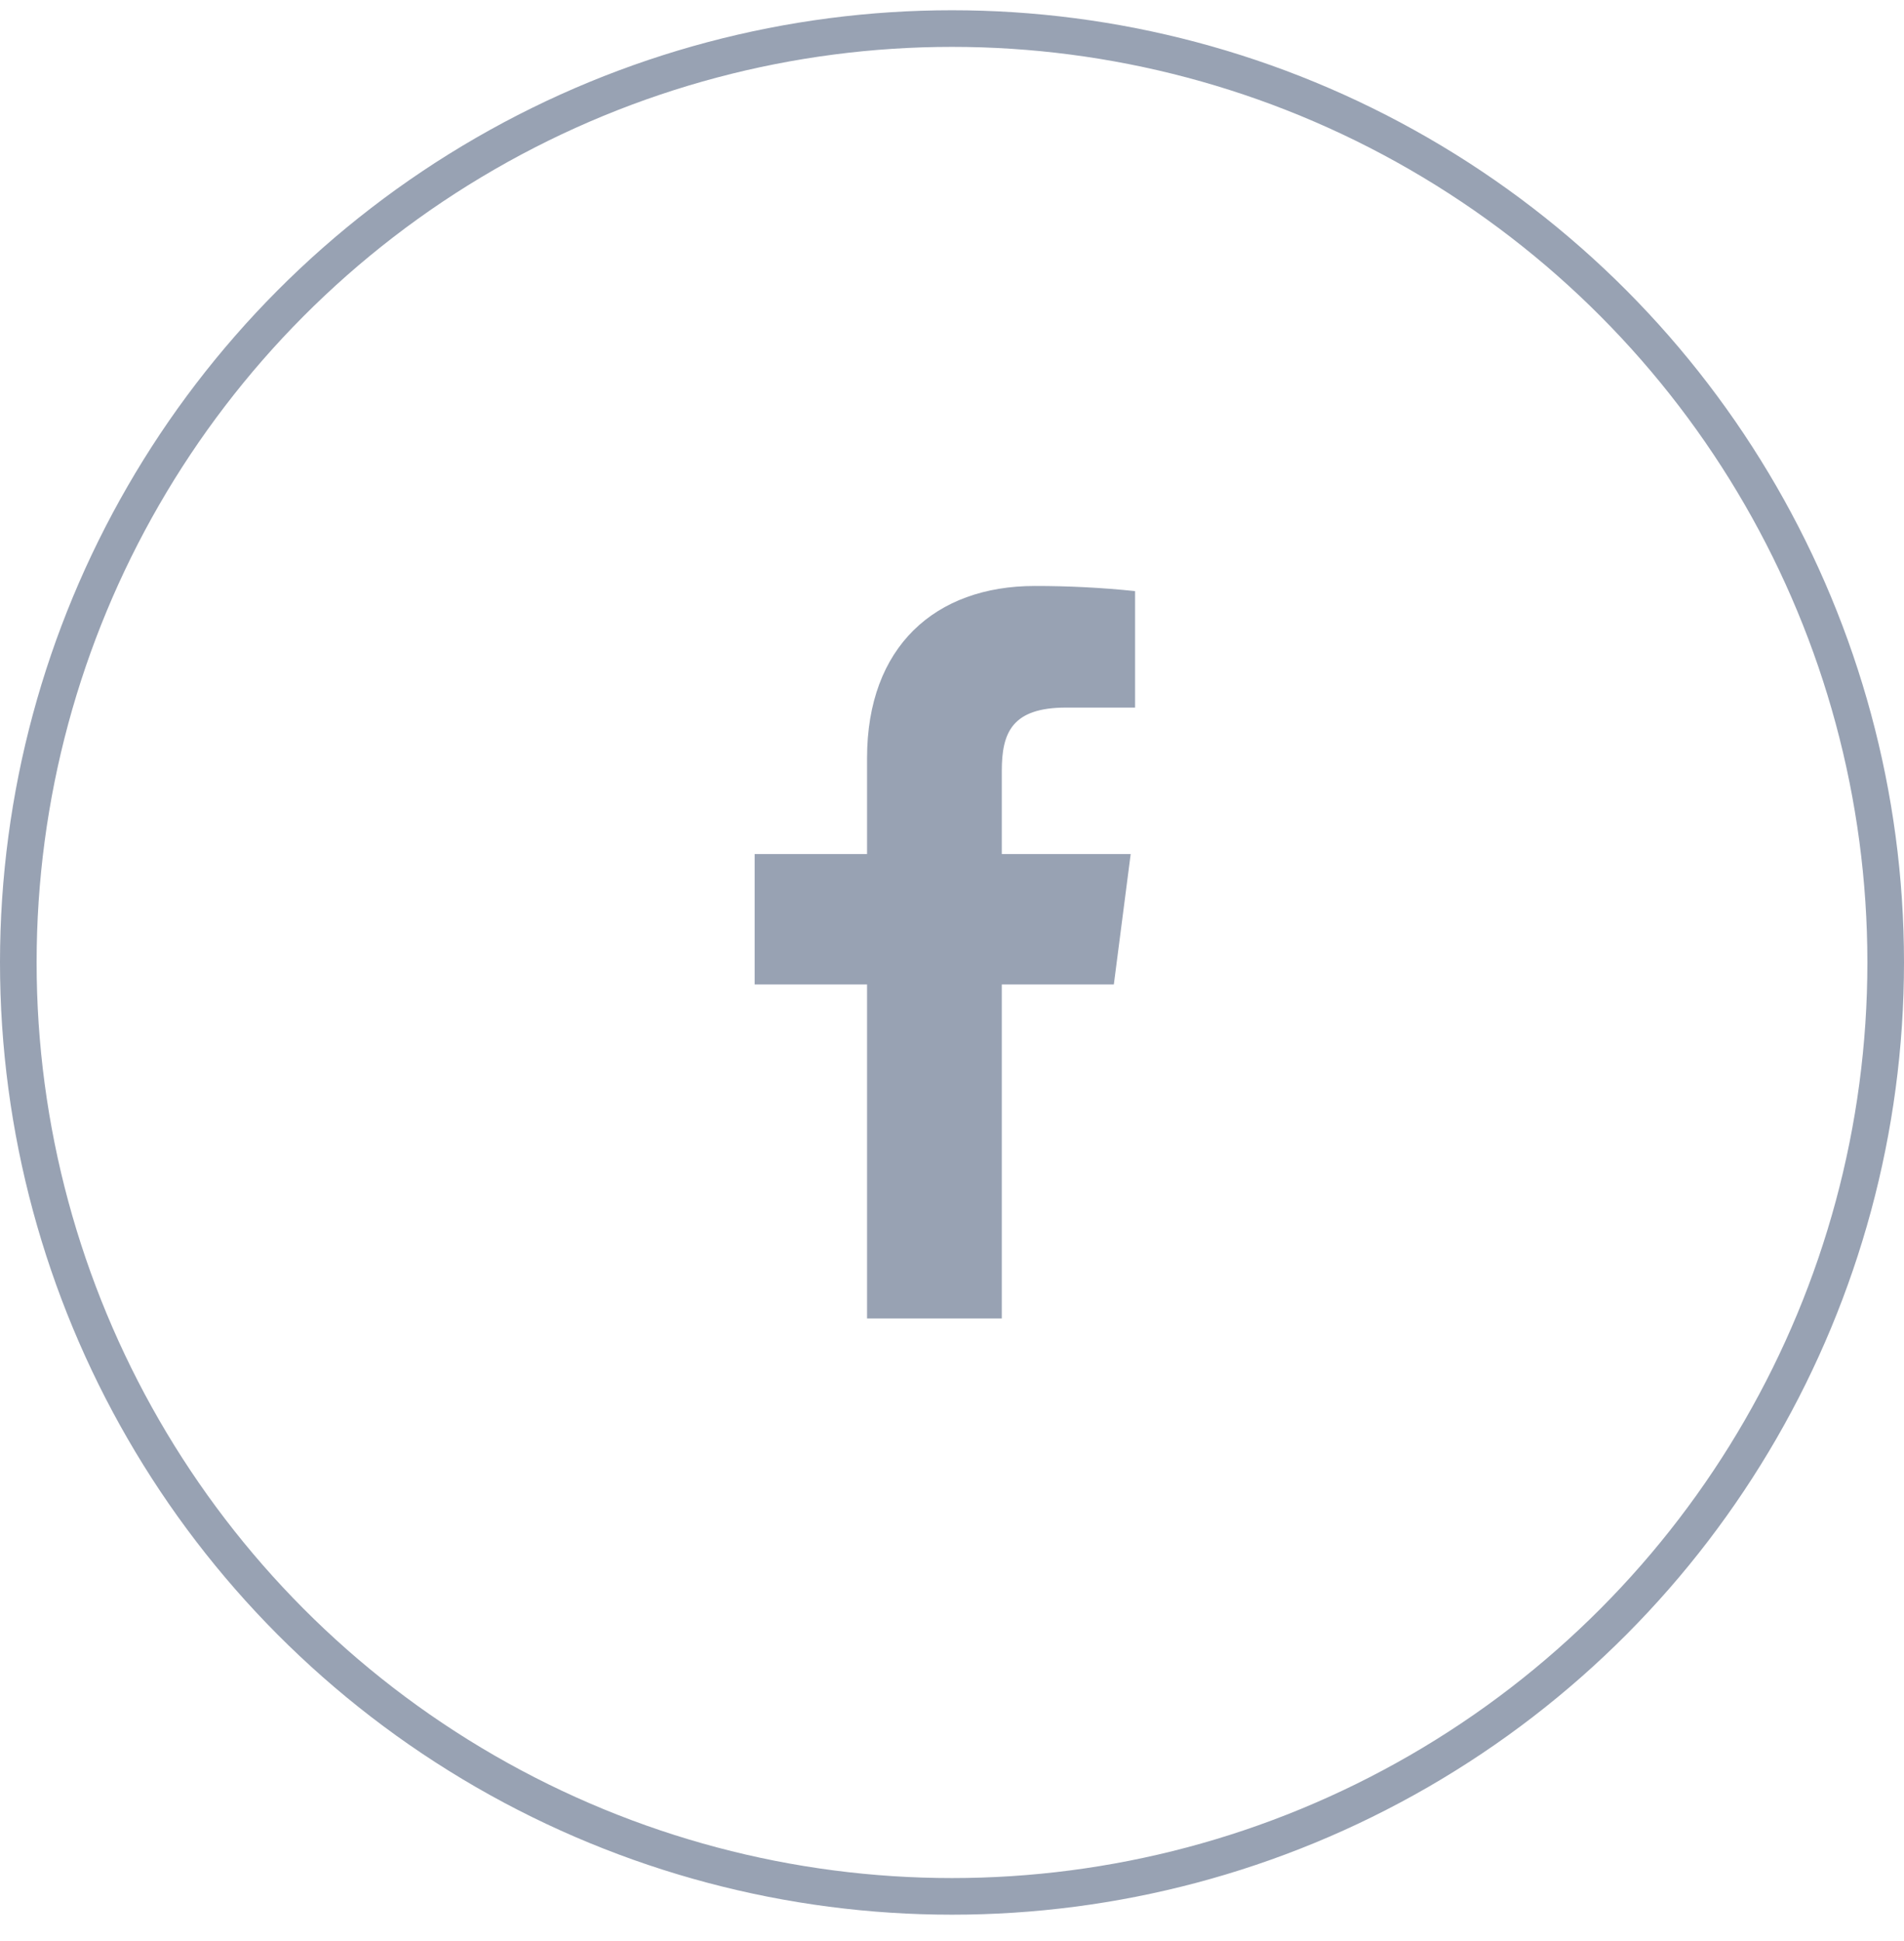
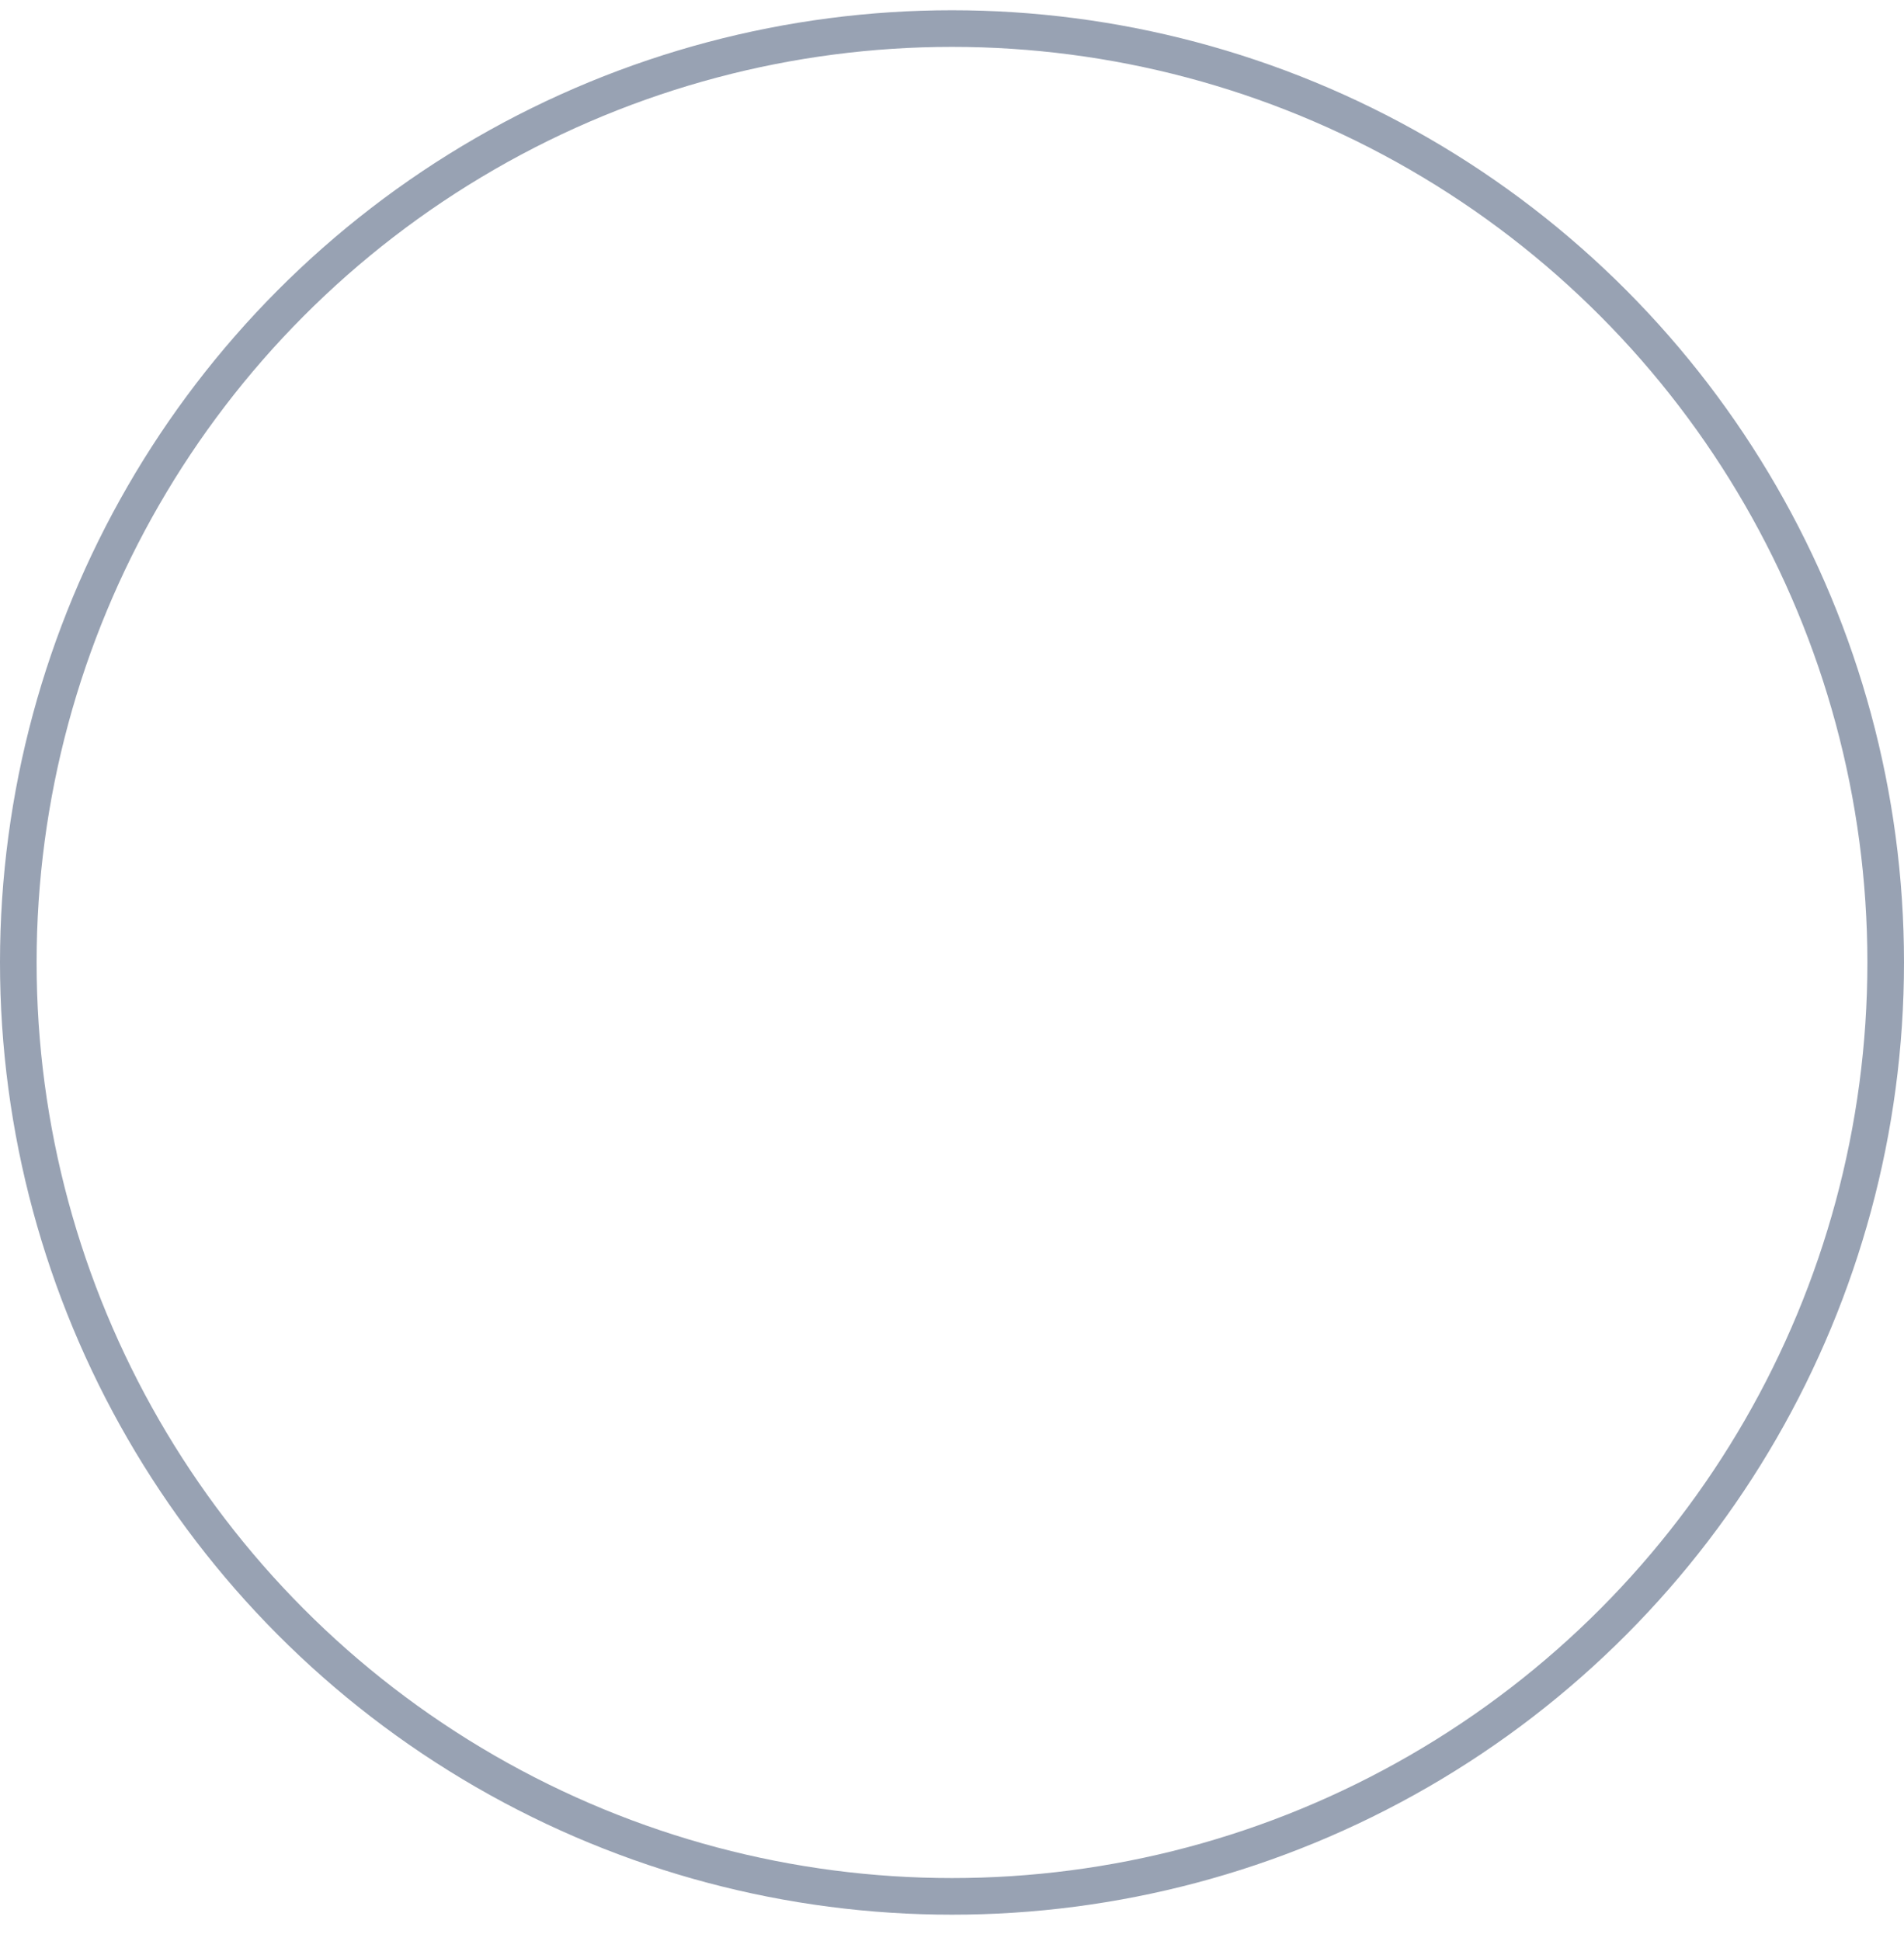
<svg xmlns="http://www.w3.org/2000/svg" width="52" height="53" viewBox="0 0 52 53" fill="none">
  <circle cx="26" cy="26.28" r="25.5" stroke="#98A2B3" />
-   <path d="M29.12 19.32H31V16.14C30.09 16.045 29.175 15.999 28.26 16C25.54 16 23.68 17.66 23.68 20.7V23.32H20.61V26.88H23.68V36H27.36V26.88H30.42L30.88 23.32H27.36V21.05C27.36 20 27.64 19.32 29.12 19.32Z" fill="#98A2B3" />
</svg>